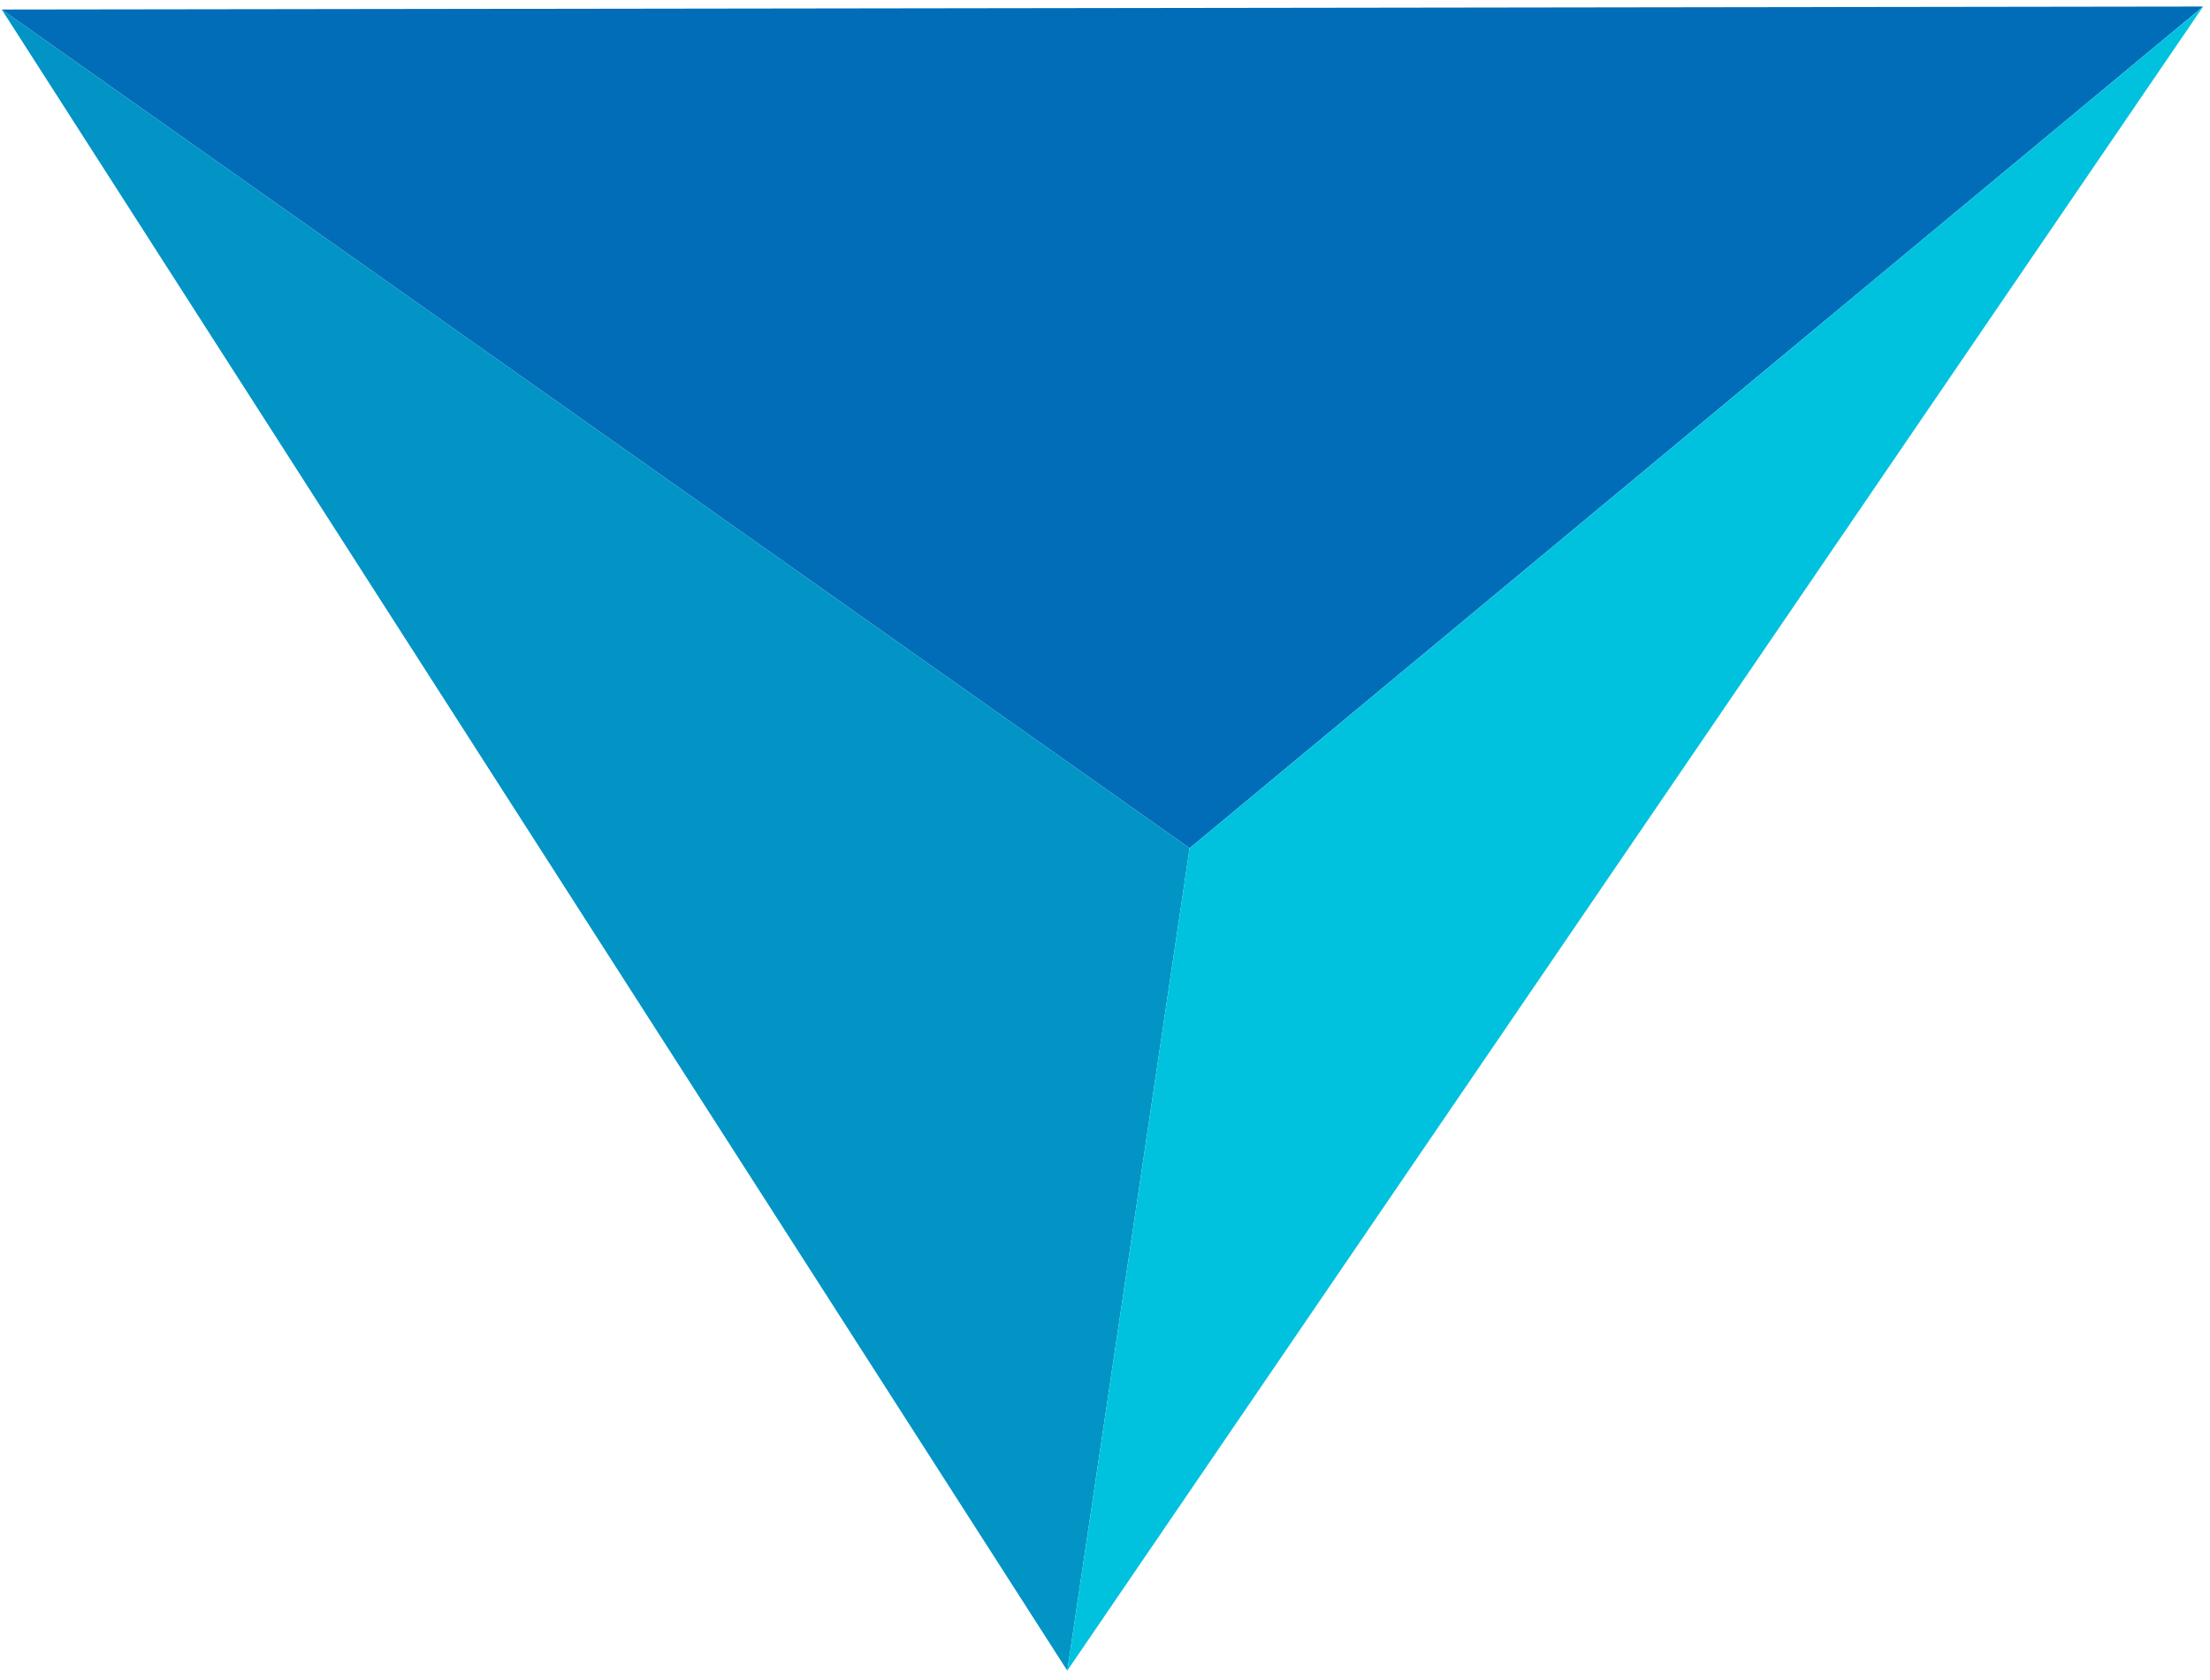
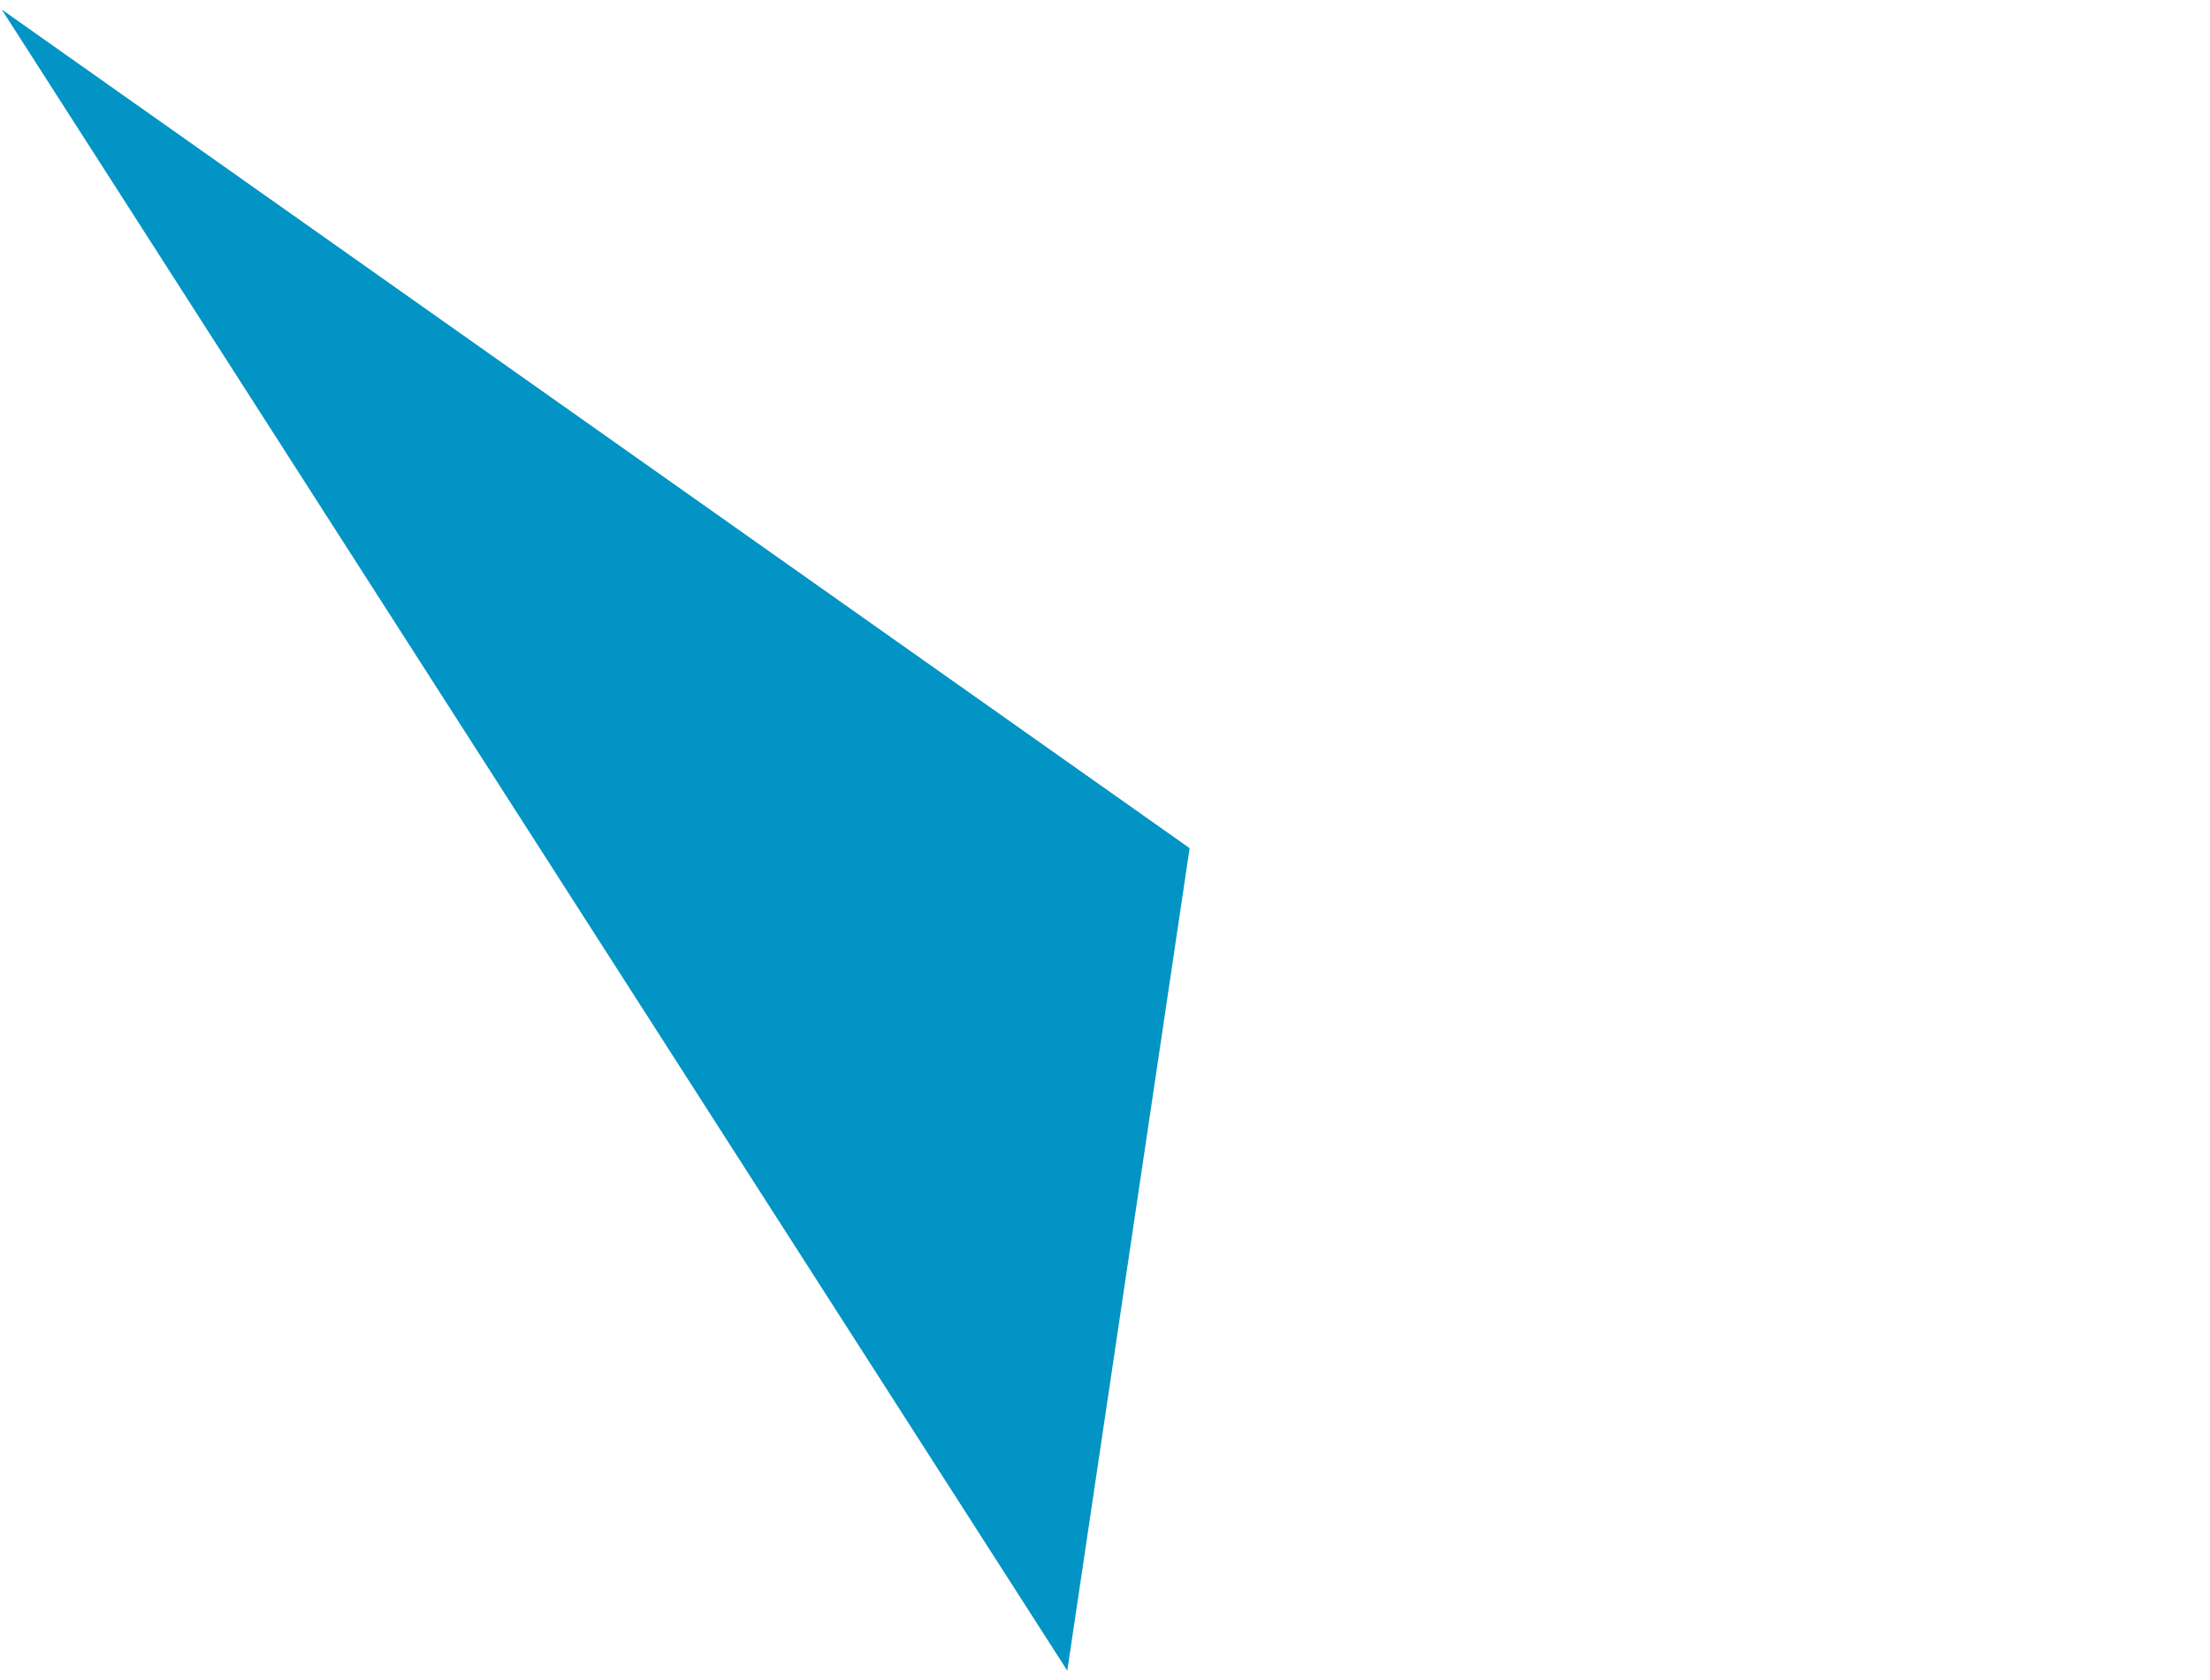
<svg xmlns="http://www.w3.org/2000/svg" width="121" height="92" viewBox="0 0 121 92" fill="none">
-   <path d="M0.096 0.522L120.624 0.358L65.133 46.451L0.096 0.522Z" fill="#016CB8" />
  <path d="M0.096 0.522L65.133 46.451L58.435 91.497L0.096 0.522Z" fill="#0194C4" />
-   <path d="M120.624 0.358L58.435 91.497L65.133 46.451L120.624 0.358Z" fill="#01C2DE" />
+   <path d="M120.624 0.358L58.435 91.497L120.624 0.358Z" fill="#01C2DE" />
</svg>